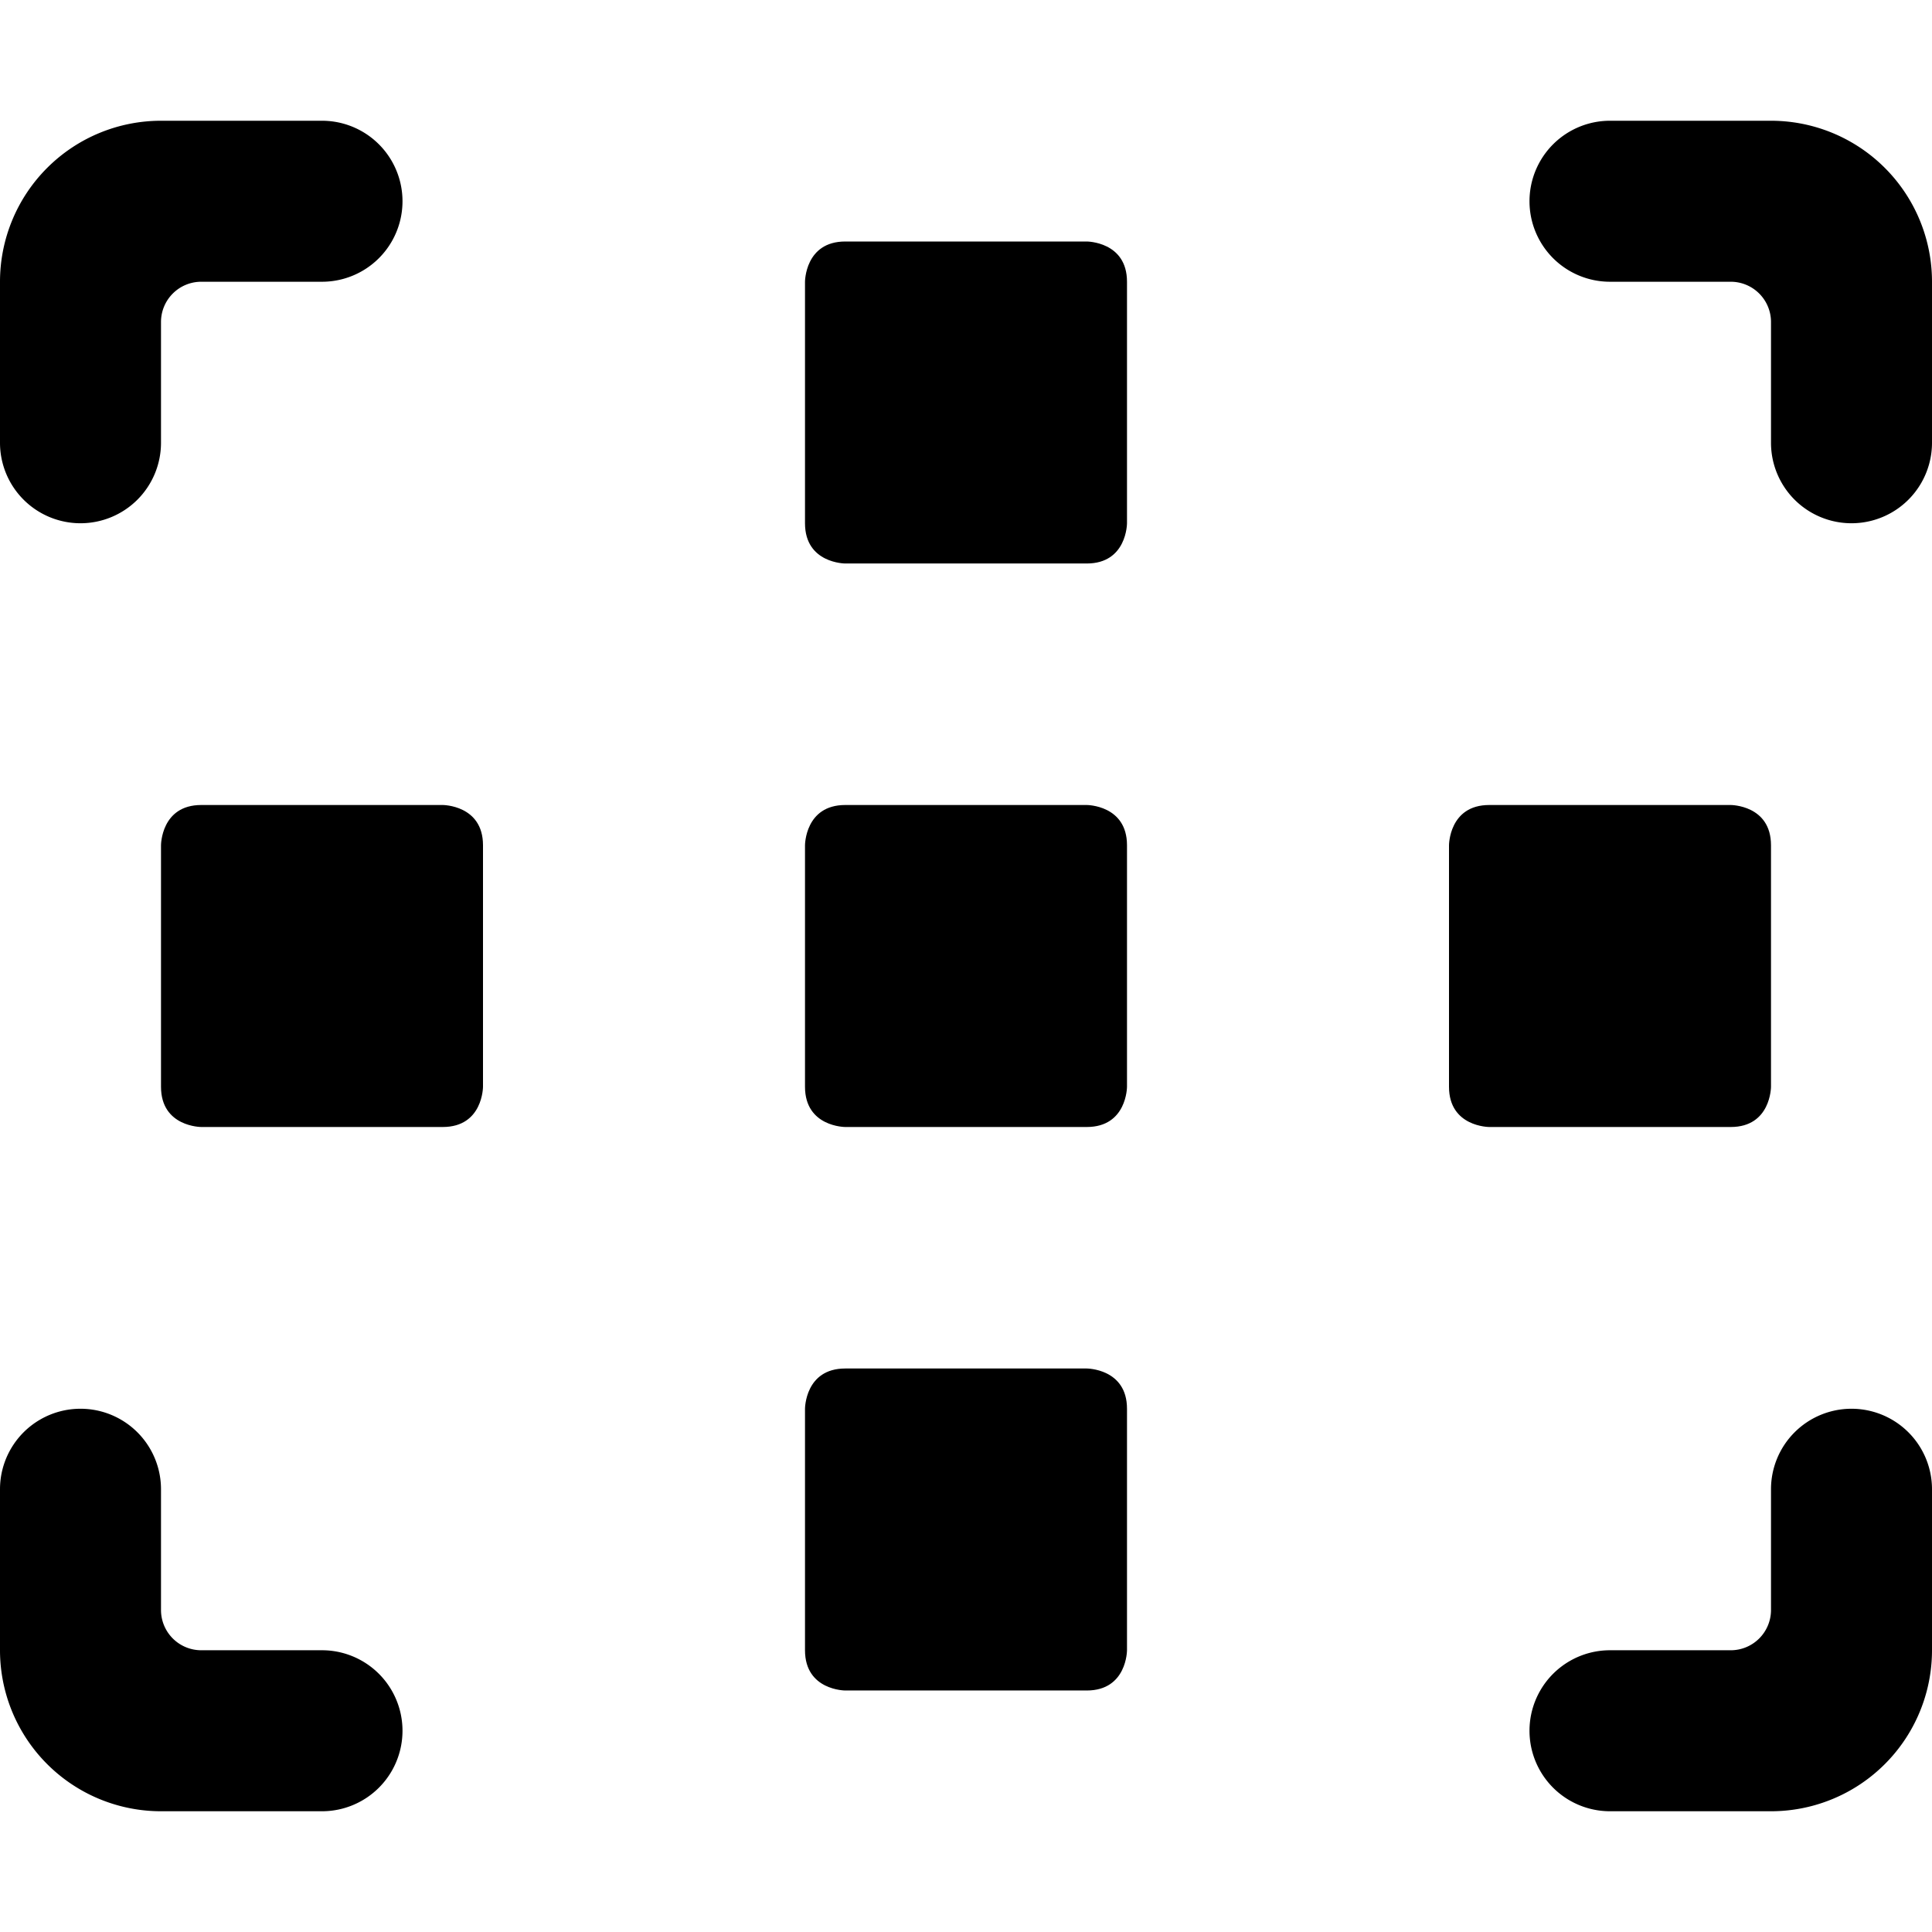
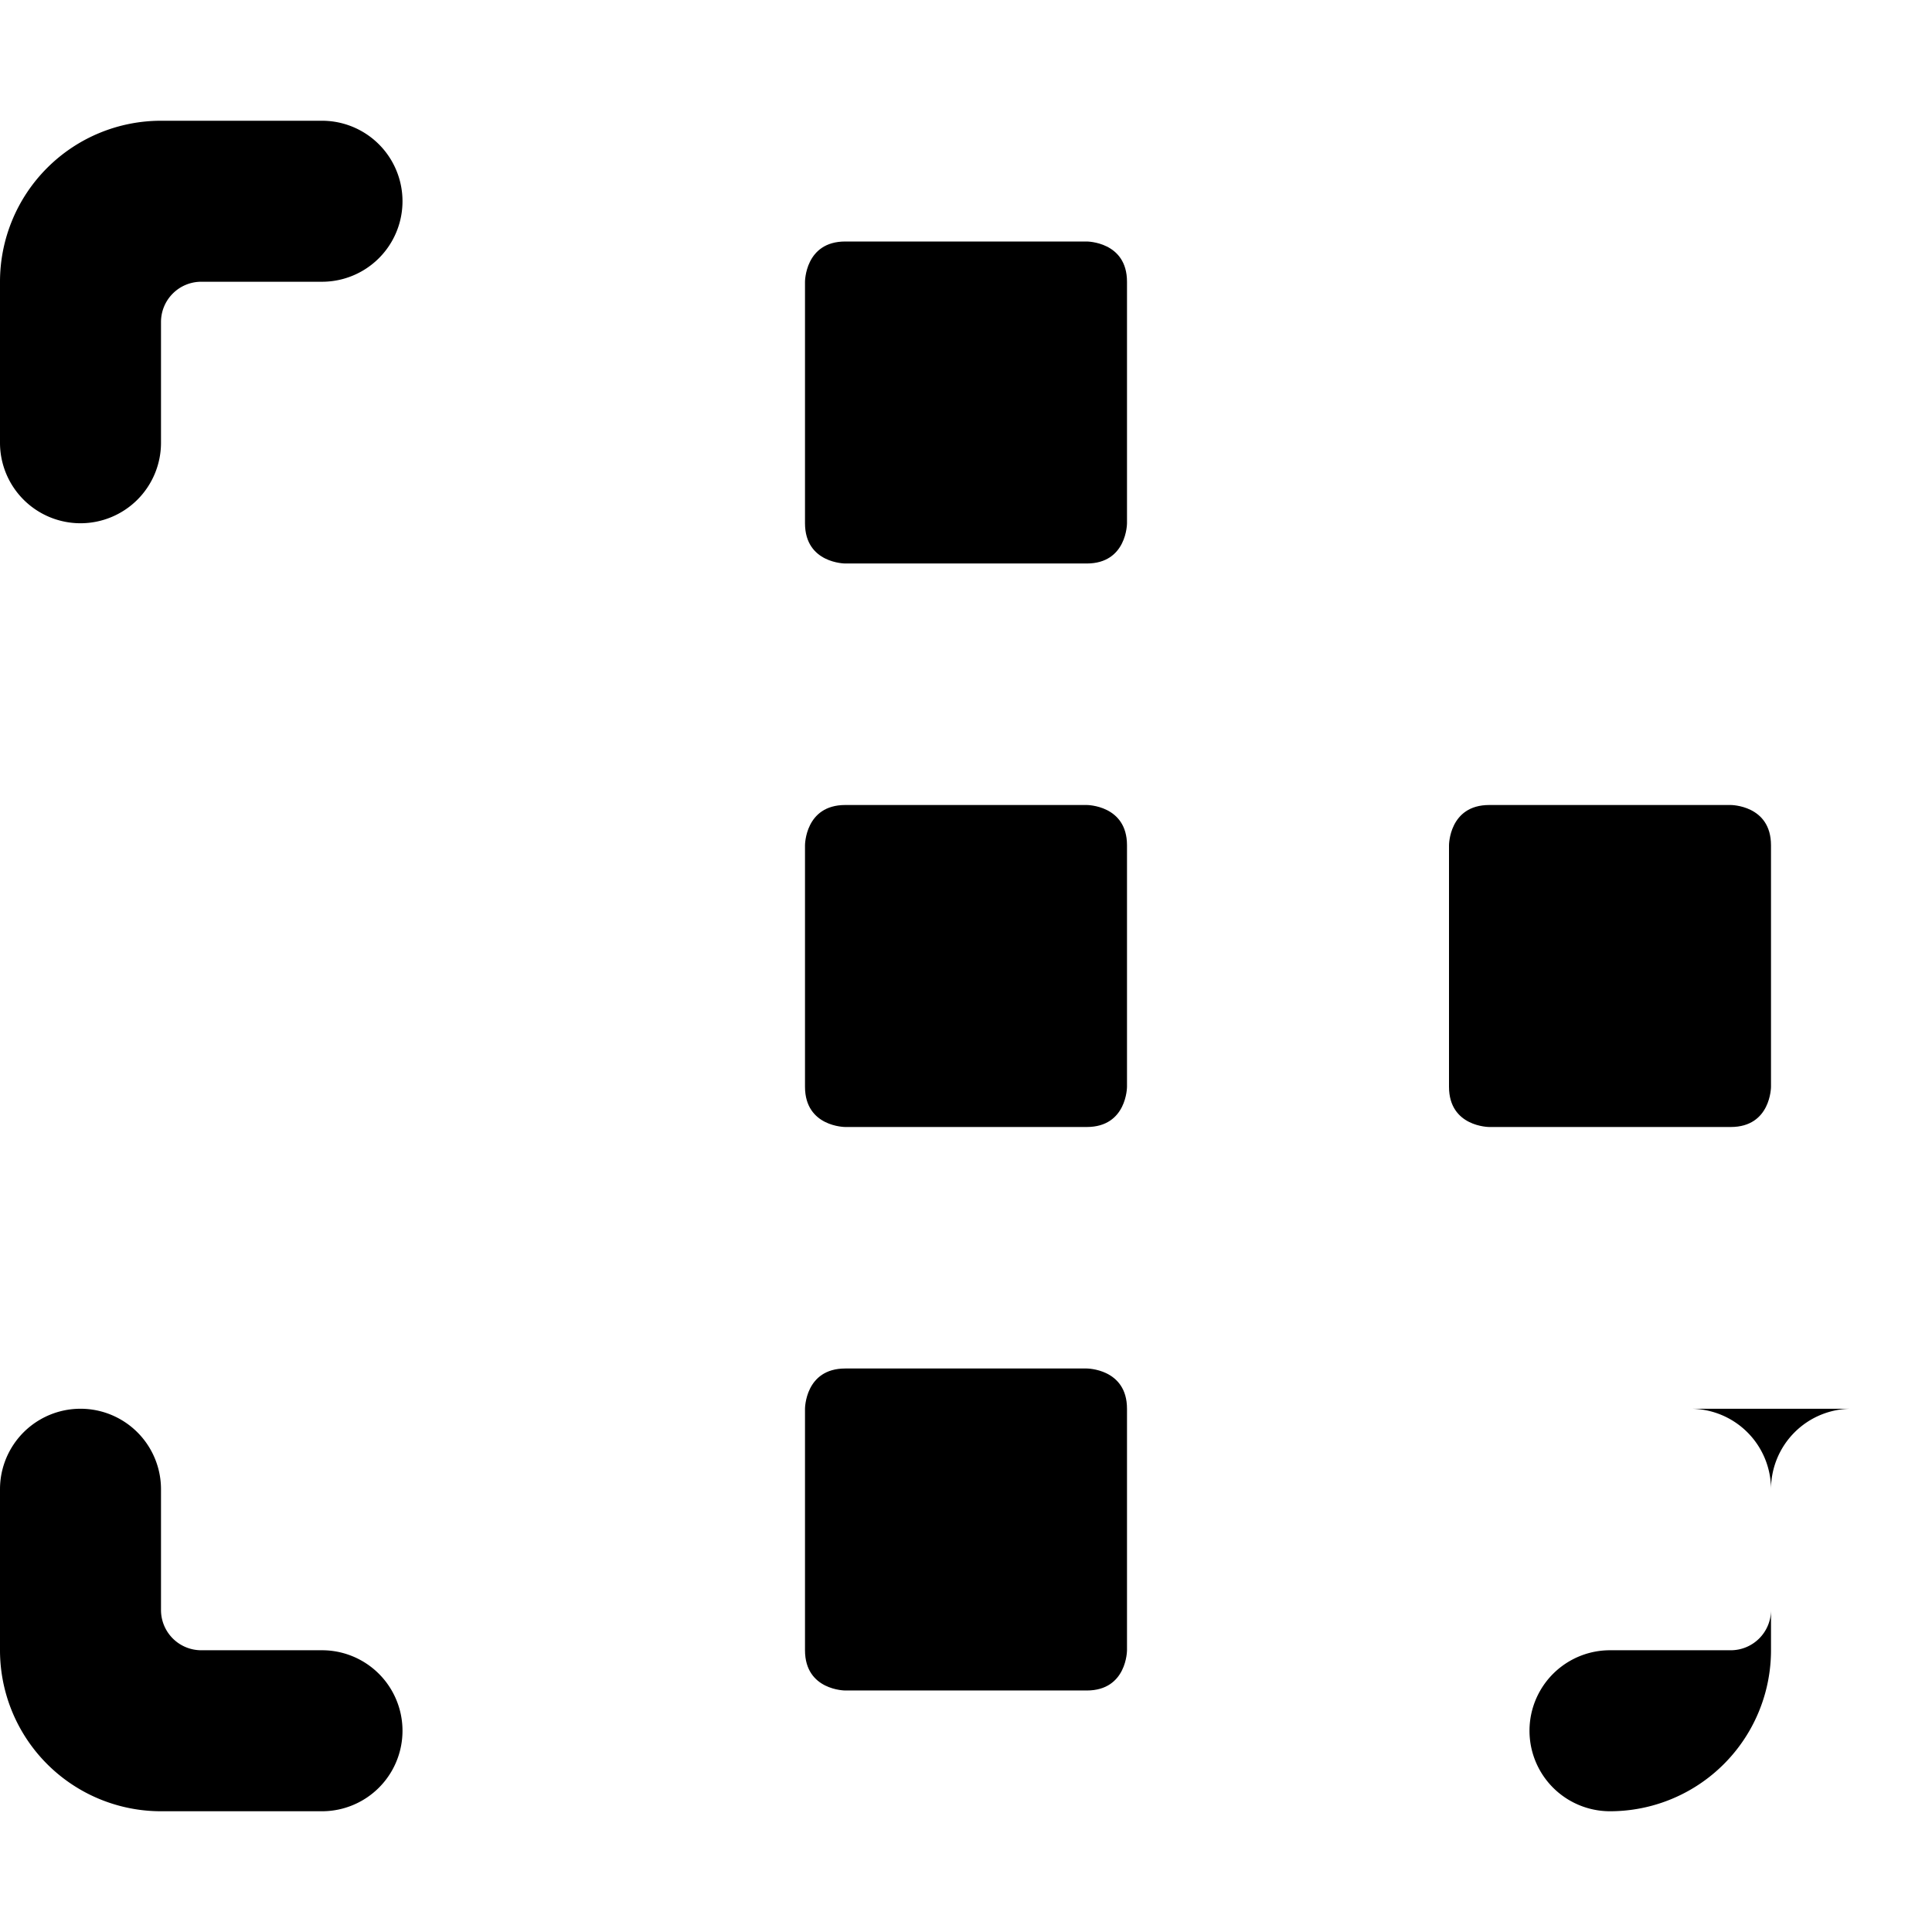
<svg xmlns="http://www.w3.org/2000/svg" viewBox="0 0 24 24">
  <g>
    <path d="M10.5 10h3s0.5 0 0.5 0.5v3s0 0.5 -0.5 0.5h-3s-0.5 0 -0.5 -0.5v-3s0 -0.5 0.5 -0.5" fill="#000000" stroke-width="1" />
    <path d="M10.5 17h3s0.5 0 0.5 0.5v3s0 0.5 -0.5 0.5h-3s-0.5 0 -0.5 -0.5v-3s0 -0.5 0.5 -0.5" fill="#000000" stroke-width="1" />
    <path d="M10.5 3h3s0.5 0 0.5 0.5v3s0 0.5 -0.5 0.5h-3s-0.5 0 -0.5 -0.5v-3s0 -0.5 0.5 -0.5" fill="#000000" stroke-width="1" />
    <path d="M18.5 10h3s0.5 0 0.5 0.5v3s0 0.5 -0.5 0.5h-3s-0.5 0 -0.5 -0.5v-3s0 -0.5 0.5 -0.5" fill="#000000" stroke-width="1" />
-     <path d="M2.5 10h3s0.5 0 0.5 0.5v3s0 0.5 -0.5 0.5h-3s-0.5 0 -0.5 -0.5v-3s0 -0.5 0.5 -0.5" fill="#000000" stroke-width="1" />
    <path d="M1 6.5a1 1 0 0 0 1 -1V4a0.5 0.5 0 0 1 0.5 -0.5H4a1 1 0 0 0 0 -2H2a2 2 0 0 0 -2 2v2a1 1 0 0 0 1 1Z" fill="#000000" stroke-width="1" />
    <path d="M4 20.5H2.5A0.5 0.5 0 0 1 2 20v-1.5a1 1 0 0 0 -2 0v2a2 2 0 0 0 2 2h2a1 1 0 0 0 0 -2Z" fill="#000000" stroke-width="1" />
-     <path d="M22 1.5h-2a1 1 0 0 0 0 2h1.5a0.5 0.5 0 0 1 0.5 0.5v1.5a1 1 0 0 0 2 0v-2a2 2 0 0 0 -2 -2Z" fill="#000000" stroke-width="1" />
-     <path d="M23 17.5a1 1 0 0 0 -1 1V20a0.5 0.5 0 0 1 -0.5 0.5H20a1 1 0 0 0 0 2h2a2 2 0 0 0 2 -2v-2a1 1 0 0 0 -1 -1Z" fill="#000000" stroke-width="1" />
+     <path d="M23 17.5a1 1 0 0 0 -1 1V20a0.5 0.5 0 0 1 -0.5 0.5H20a1 1 0 0 0 0 2a2 2 0 0 0 2 -2v-2a1 1 0 0 0 -1 -1Z" fill="#000000" stroke-width="1" />
  </g>
</svg>